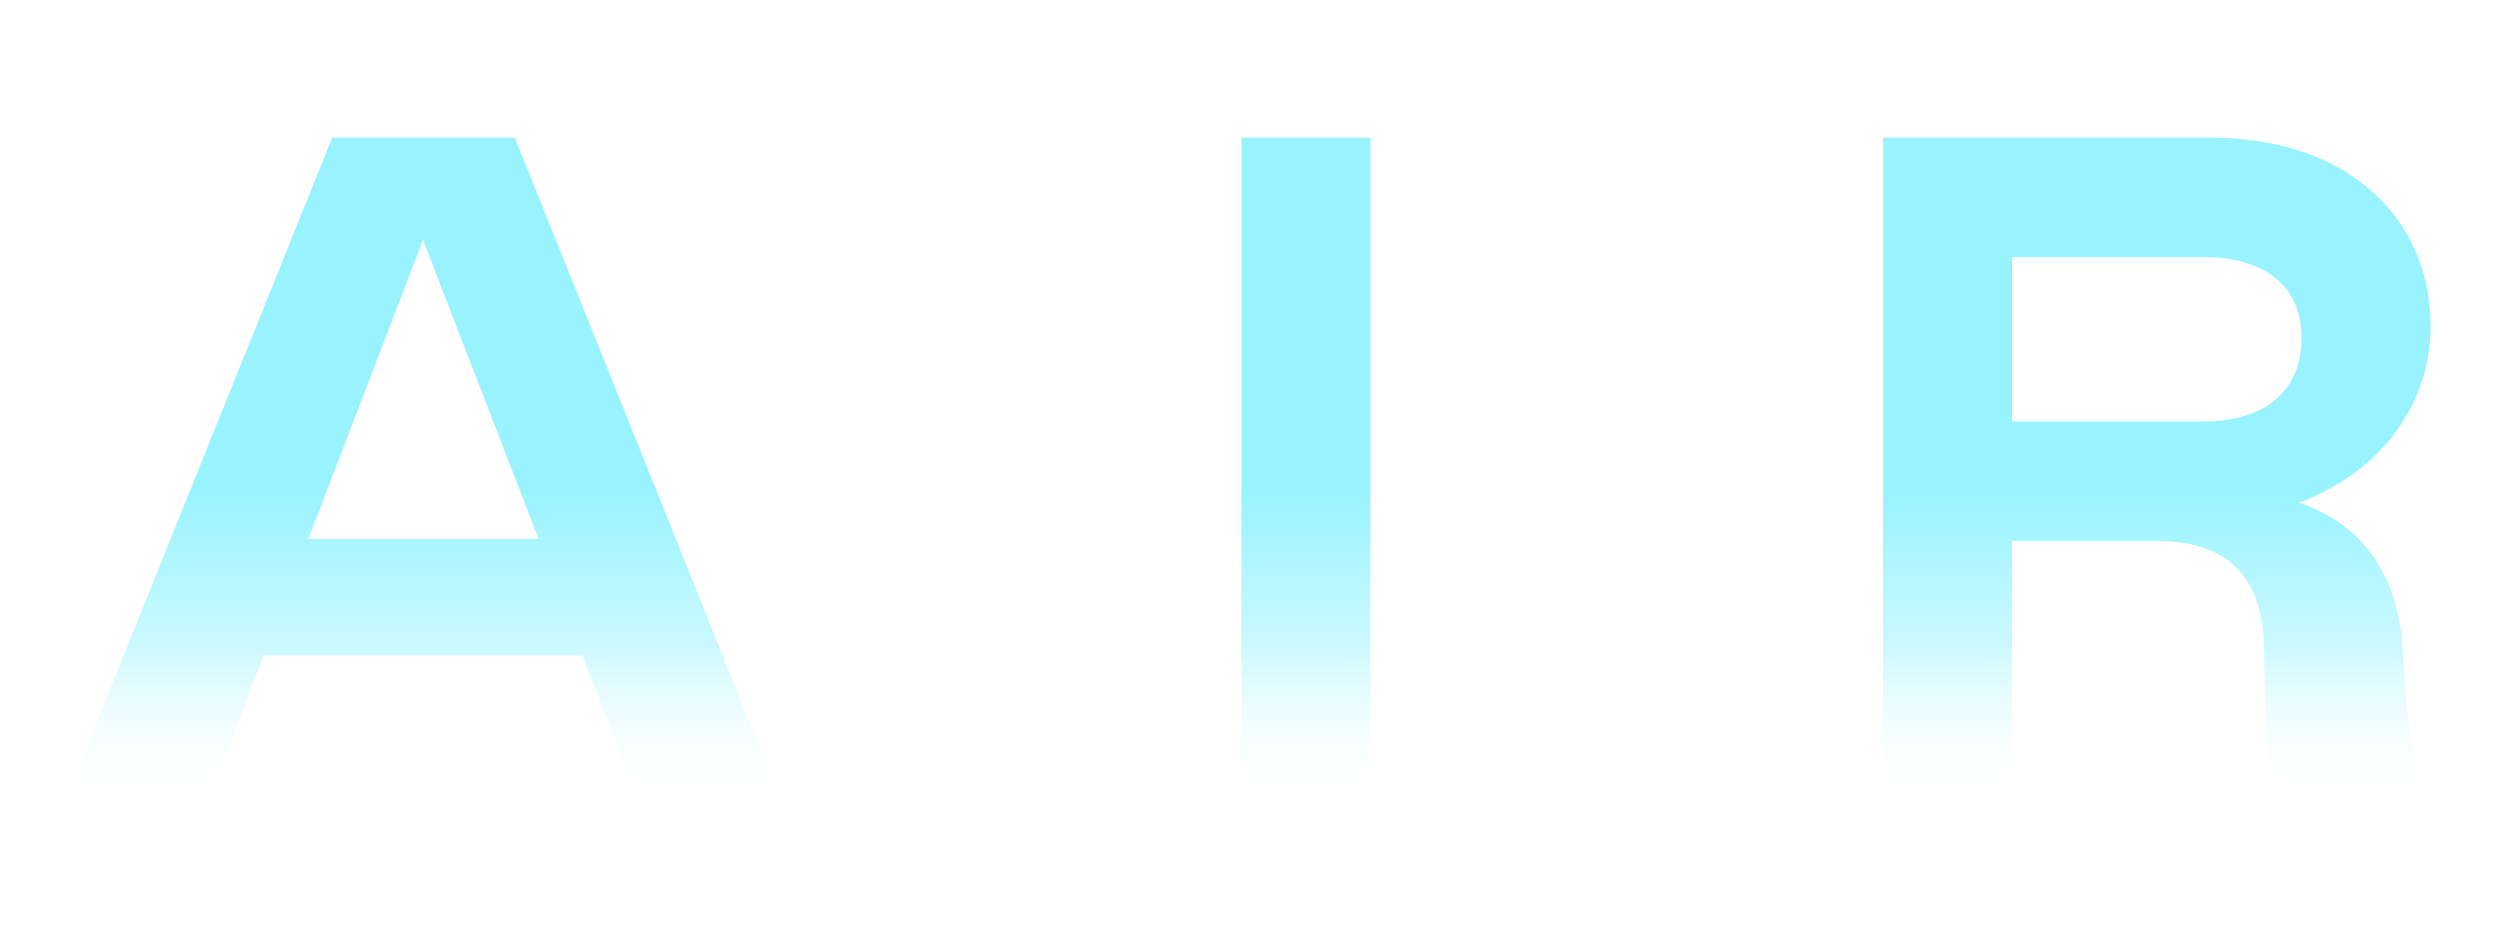
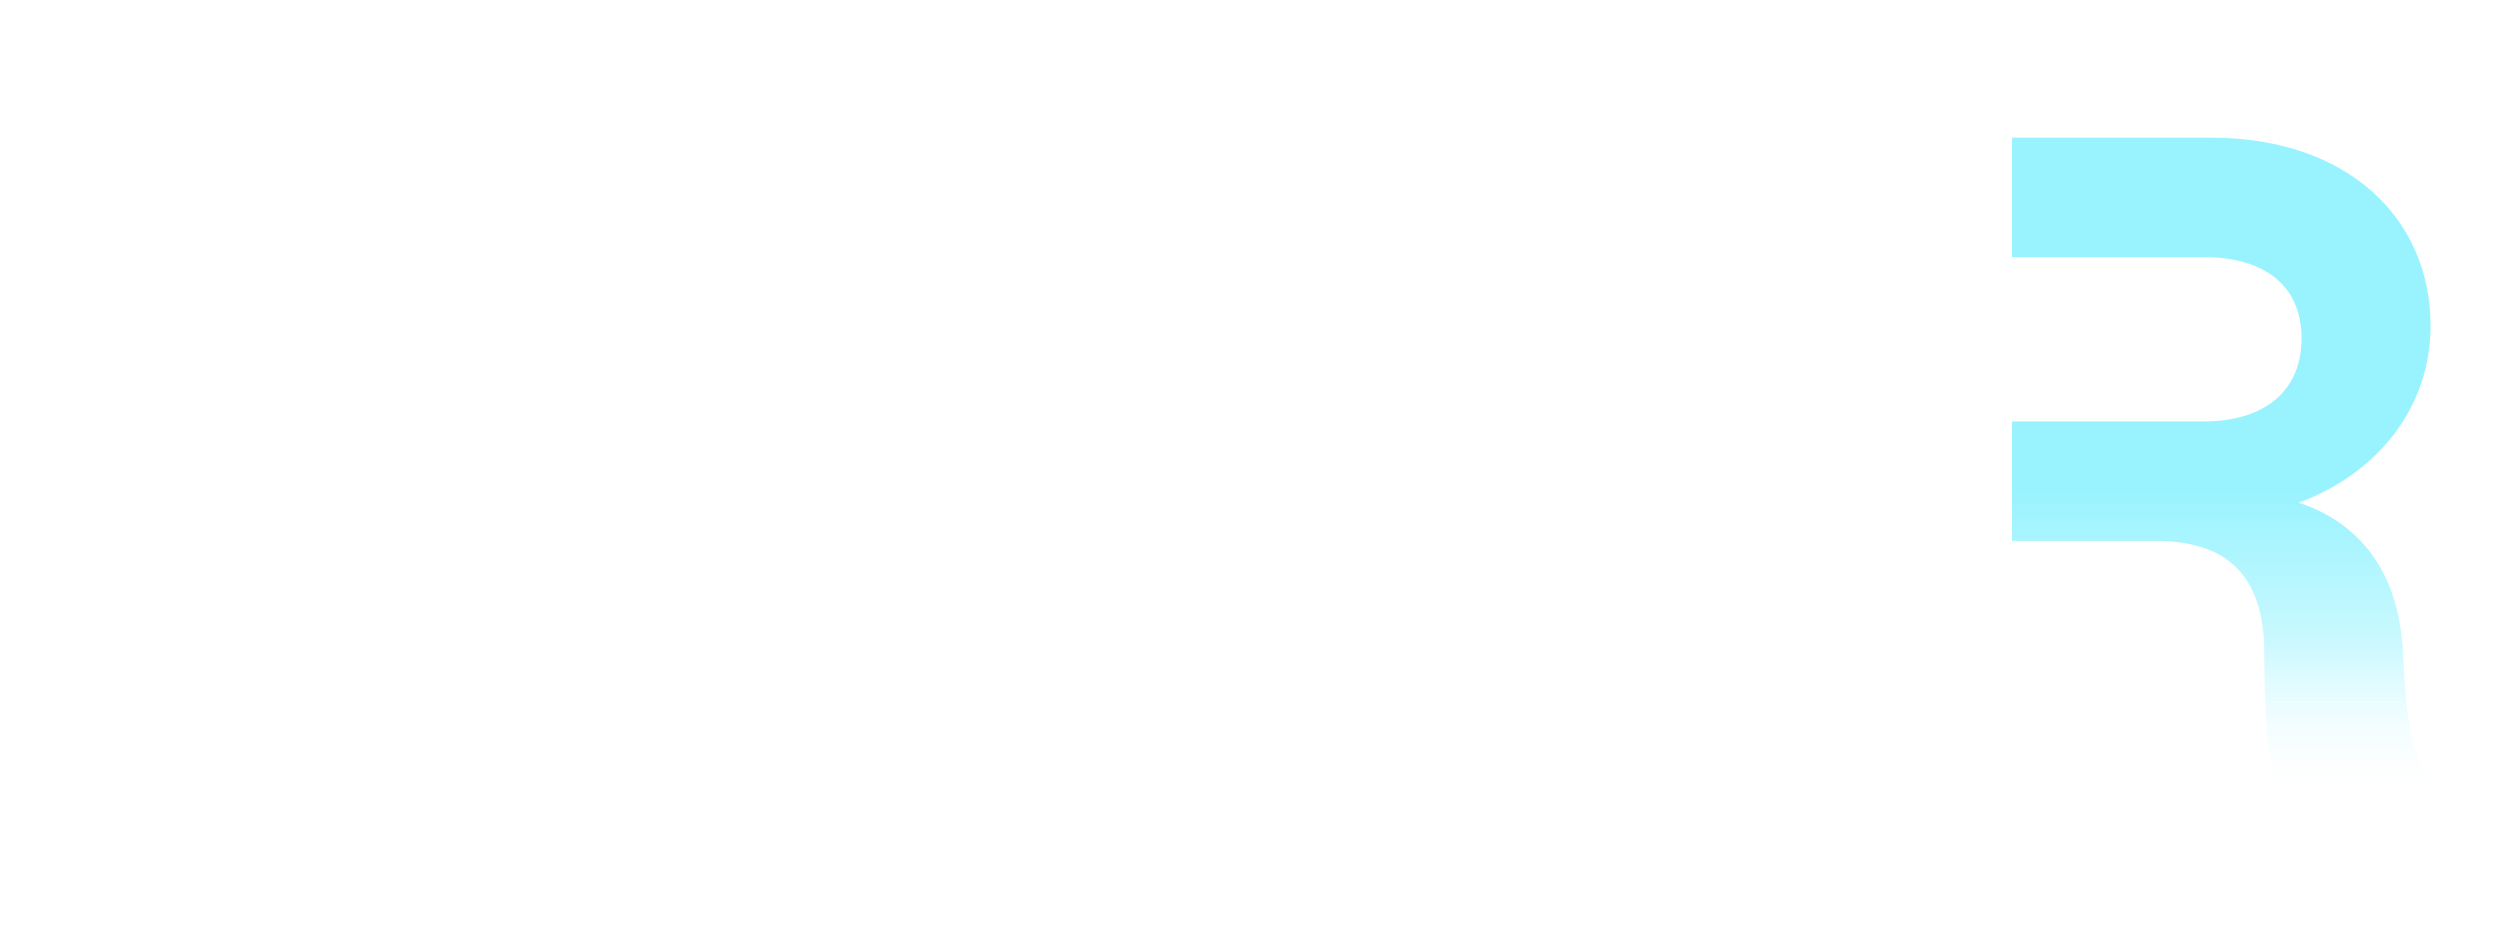
<svg xmlns="http://www.w3.org/2000/svg" width="1235" height="466" viewBox="0 0 1235 466" fill="none">
-   <rect width="1235" height="466" fill="white" />
-   <path d="M31 398.442H101.809L130.133 323.857H287.801L316.597 398.442H386.934L254.285 68H164.121L31 398.442ZM152.32 266.265L208.967 118.51L266.086 266.265H152.32Z" fill="url(#paint0_linear_169_9)" fill-opacity="0.4" />
-   <path d="M613.224 398.442H676.952V68H613.224V398.442Z" fill="url(#paint1_linear_169_9)" fill-opacity="0.4" />
-   <path d="M1204 398.442V390.889C1191.25 375.311 1188.89 357.845 1187.01 321.969C1185.12 282.788 1165.76 258.24 1135.55 248.327C1175.2 233.693 1200.7 200.649 1200.7 160.996C1200.7 108.125 1160.1 68 1092.12 68H930.205V398.442H993.933V267.21H1064.74C1099.2 267.21 1118.56 283.26 1118.56 322.913C1118.56 344.155 1119.5 359.733 1120.92 370.119C1122.33 380.504 1125.17 389.945 1129.41 398.442H1204ZM993.933 208.202V127.008H1088.35C1119.97 127.008 1136.97 142.113 1136.97 167.133C1136.97 192.152 1119.97 208.202 1088.35 208.202H993.933Z" fill="url(#paint2_linear_169_9)" fill-opacity="0.4" />
+   <path d="M1204 398.442V390.889C1191.25 375.311 1188.89 357.845 1187.01 321.969C1185.12 282.788 1165.76 258.24 1135.55 248.327C1175.2 233.693 1200.7 200.649 1200.7 160.996C1200.7 108.125 1160.1 68 1092.12 68H930.205H993.933V267.21H1064.74C1099.2 267.21 1118.56 283.26 1118.56 322.913C1118.56 344.155 1119.5 359.733 1120.92 370.119C1122.33 380.504 1125.17 389.945 1129.41 398.442H1204ZM993.933 208.202V127.008H1088.35C1119.97 127.008 1136.97 142.113 1136.97 167.133C1136.97 192.152 1119.97 208.202 1088.35 208.202H993.933Z" fill="url(#paint2_linear_169_9)" fill-opacity="0.4" />
  <defs>
    <linearGradient id="paint0_linear_169_9" x1="617.5" y1="68" x2="617.5" y2="398.442" gradientUnits="userSpaceOnUse">
      <stop offset="0.531" stop-color="#00E1FF" />
      <stop offset="0.76" stop-color="#00E1FF" stop-opacity="0.5" />
      <stop offset="1" stop-color="white" stop-opacity="0" />
    </linearGradient>
    <linearGradient id="paint1_linear_169_9" x1="617.5" y1="68" x2="617.5" y2="398.442" gradientUnits="userSpaceOnUse">
      <stop offset="0.531" stop-color="#00E1FF" />
      <stop offset="0.76" stop-color="#00E1FF" stop-opacity="0.5" />
      <stop offset="1" stop-color="white" stop-opacity="0" />
    </linearGradient>
    <linearGradient id="paint2_linear_169_9" x1="617.5" y1="68" x2="617.5" y2="398.442" gradientUnits="userSpaceOnUse">
      <stop offset="0.531" stop-color="#00E1FF" />
      <stop offset="0.76" stop-color="#00E1FF" stop-opacity="0.5" />
      <stop offset="1" stop-color="white" stop-opacity="0" />
    </linearGradient>
  </defs>
</svg>